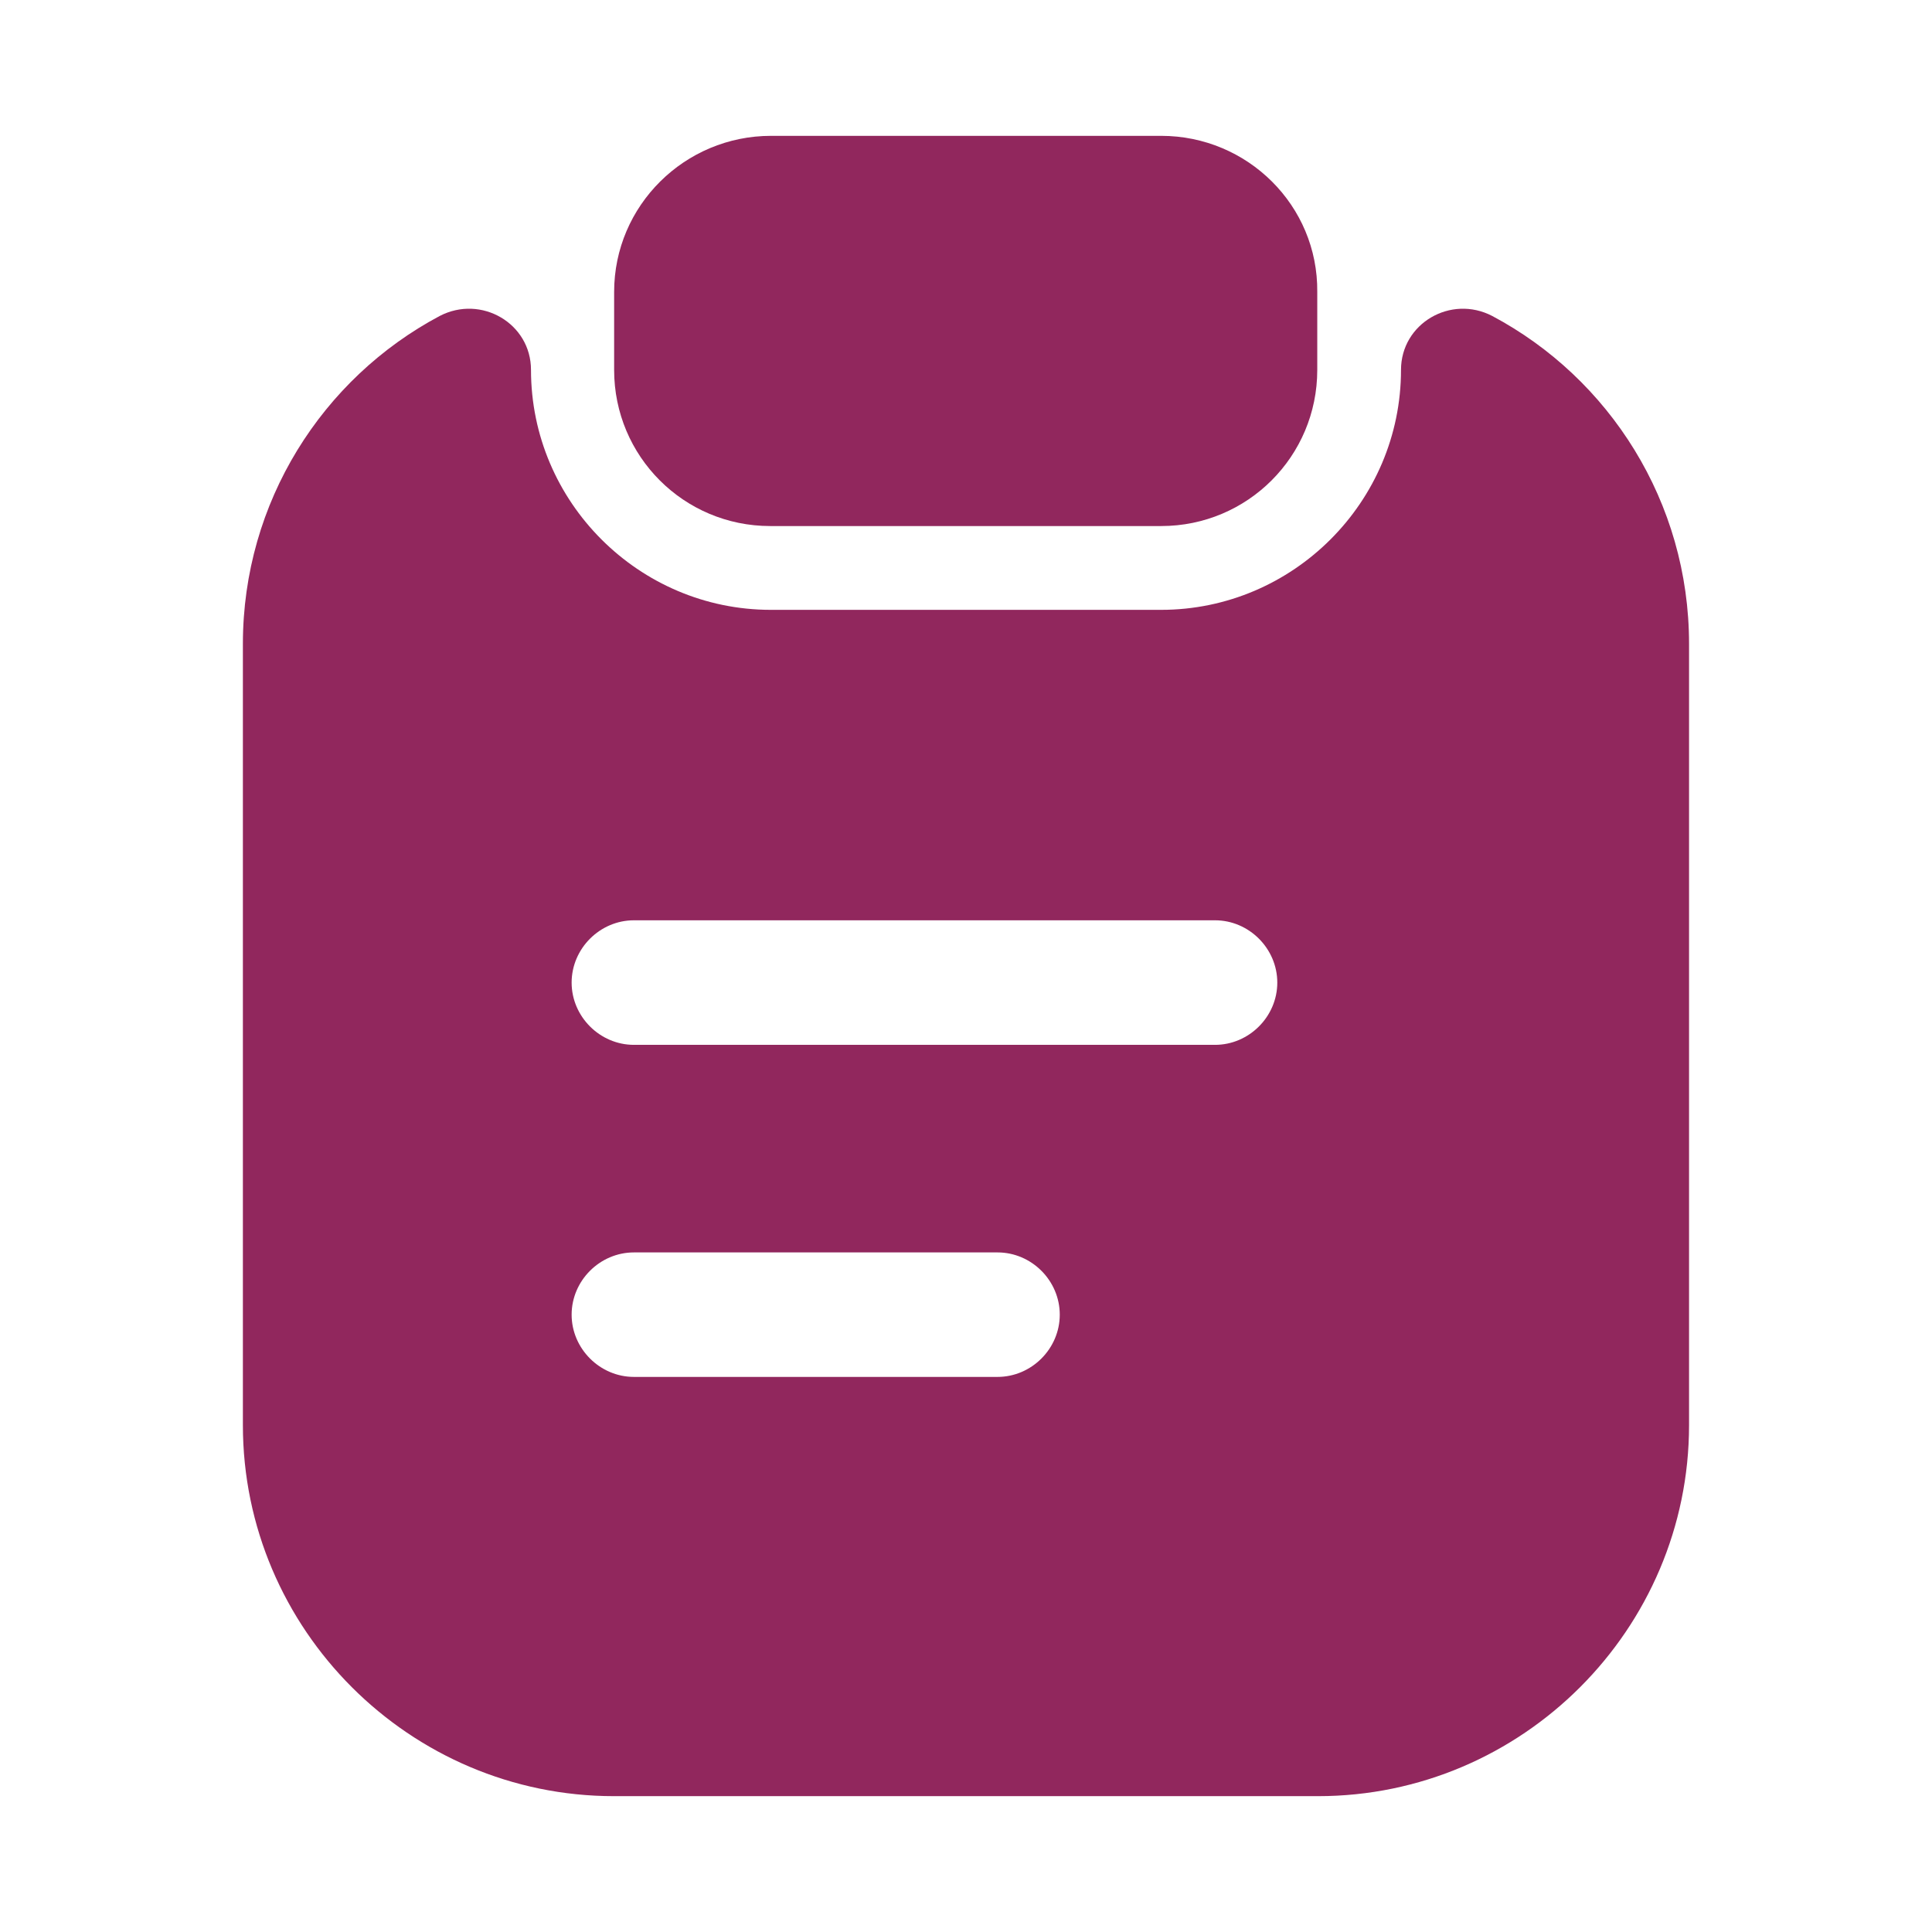
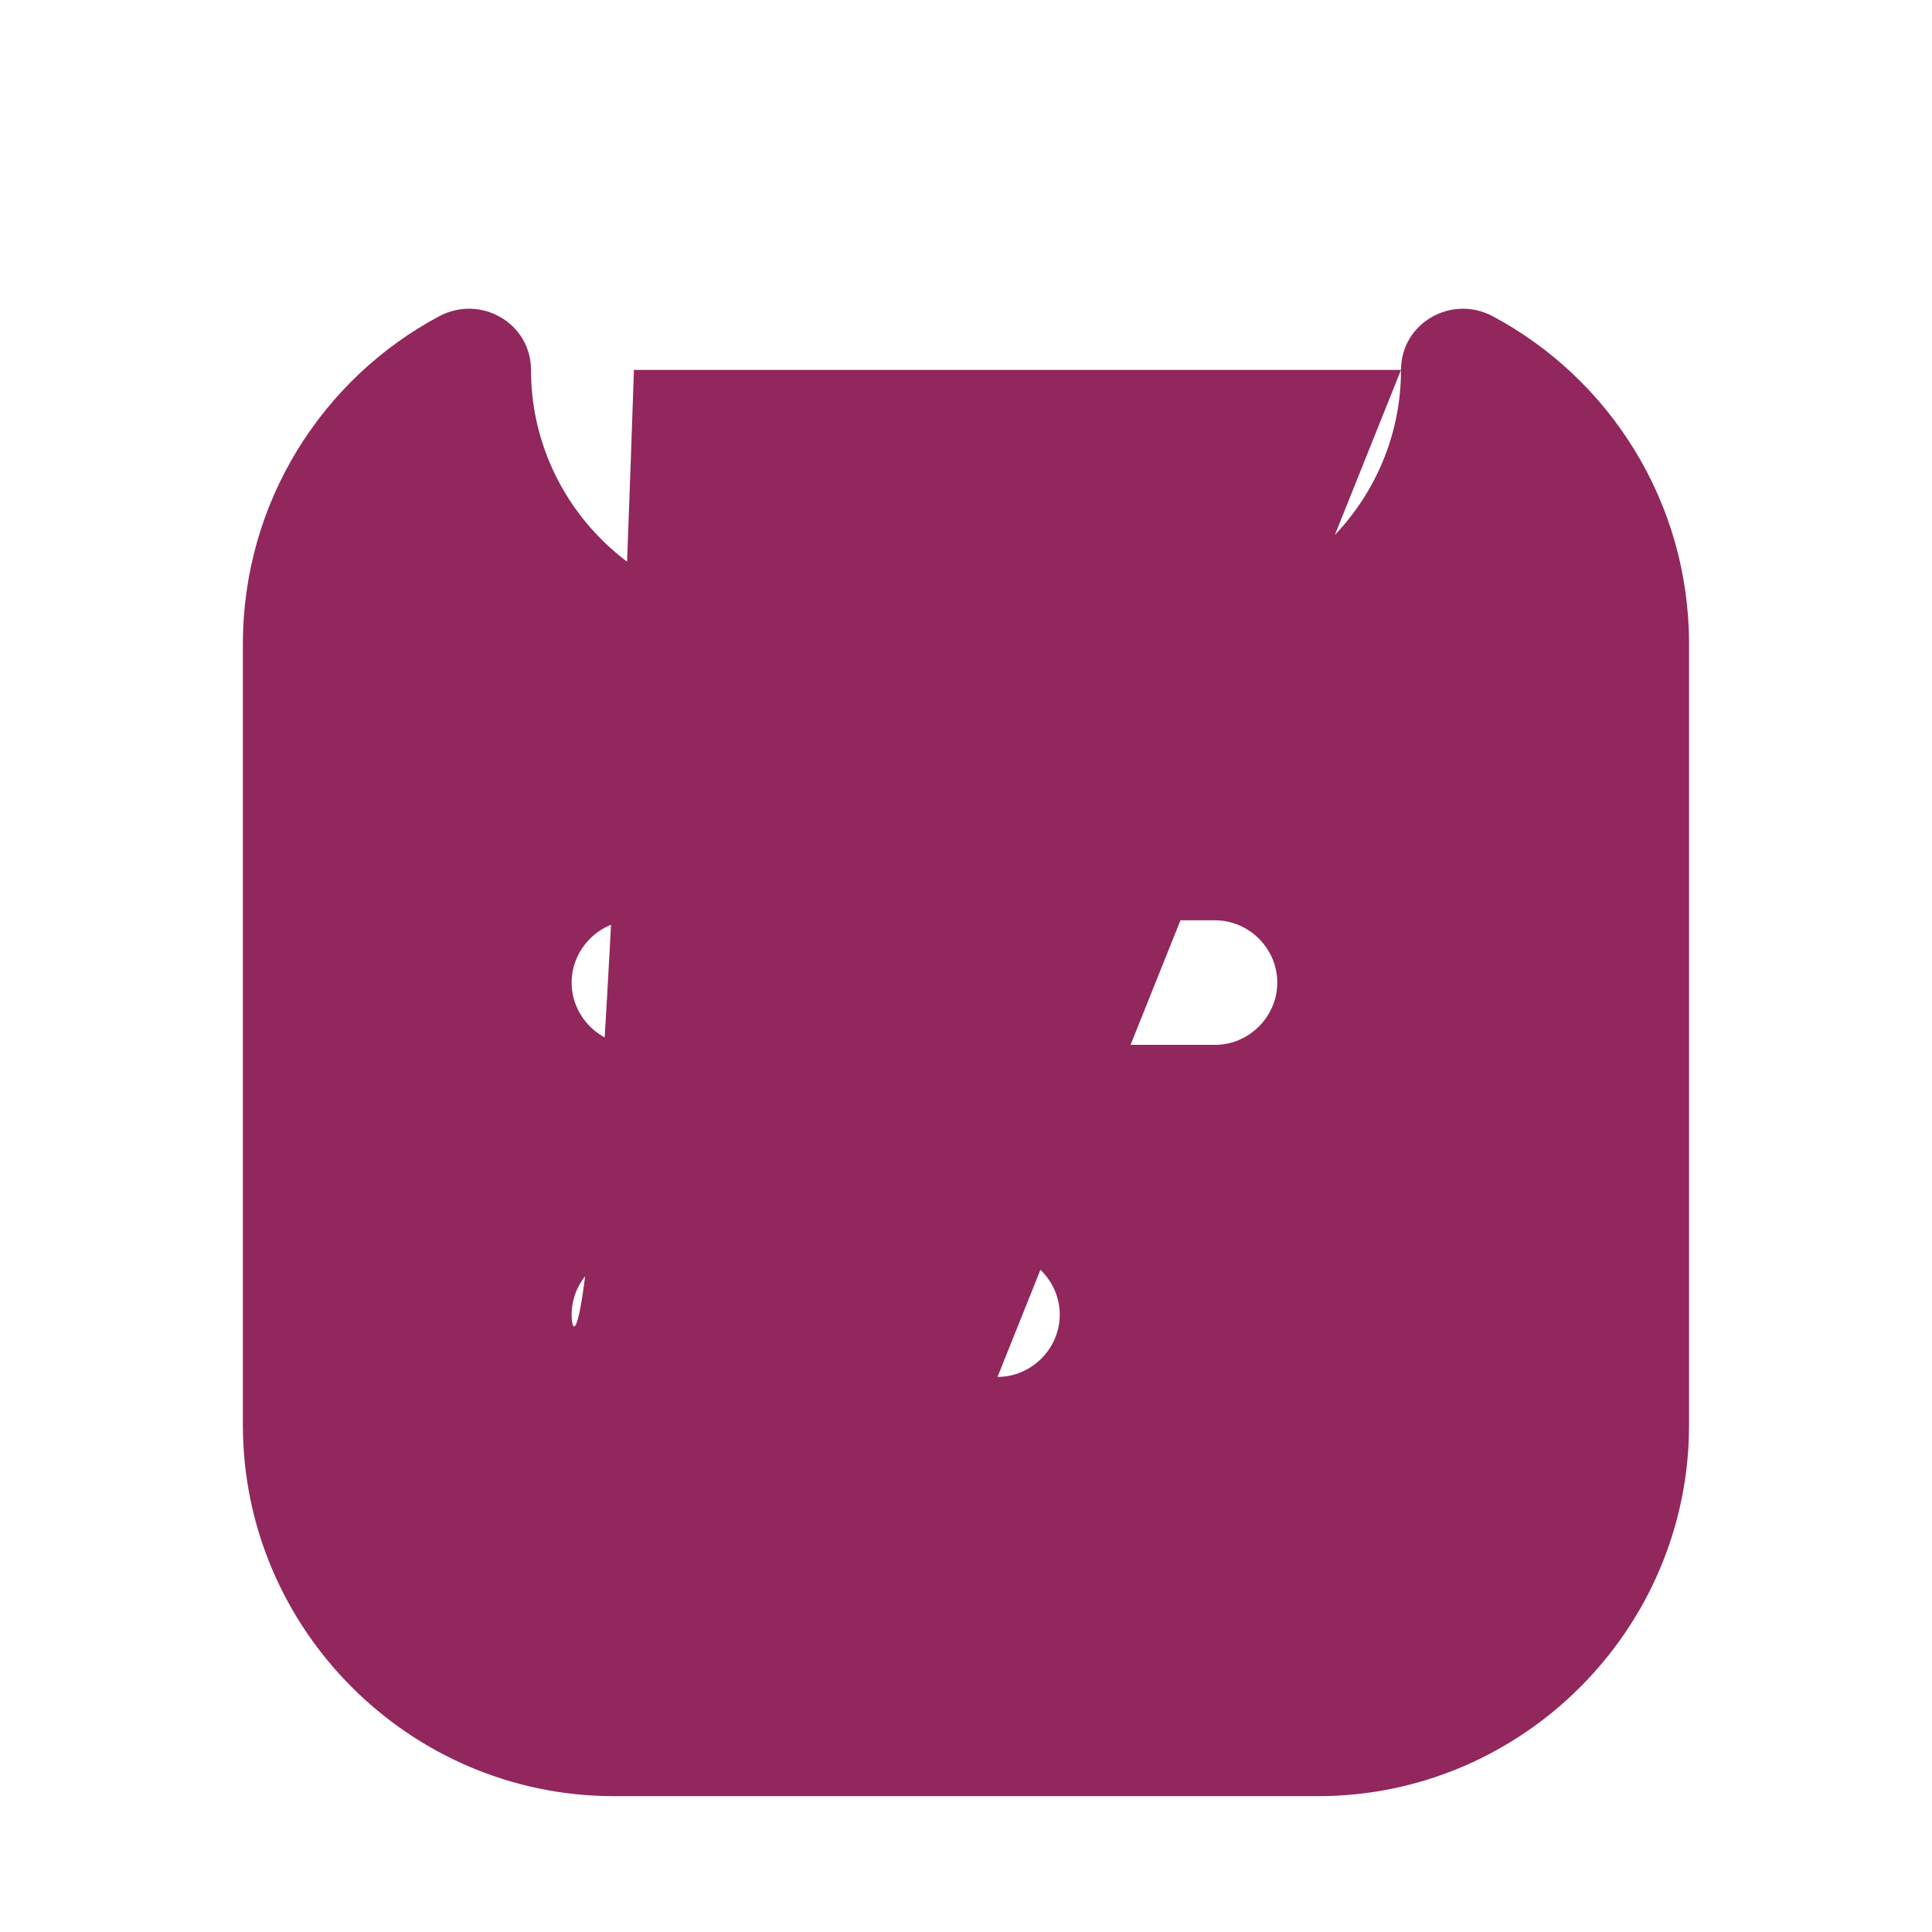
<svg xmlns="http://www.w3.org/2000/svg" width="32" height="32" viewBox="0 0 32 32" fill="none">
  <g clip-path="url(#clip0_5378_125965)">
-     <path d="M19.233 2.25H12.771C11.341 2.25 10.172 3.405 10.172 4.835V6.128C10.172 7.558 11.327 8.713 12.757 8.713H19.233C20.663 8.713 21.818 7.558 21.818 6.128V4.835C21.832 3.405 20.663 2.25 19.233 2.25Z" fill="#91275D" />
-     <path d="M23.205 6.127C23.205 8.314 21.417 10.101 19.231 10.101H12.768C10.582 10.101 8.795 8.314 8.795 6.127C8.795 5.357 7.97 4.876 7.282 5.234C5.343 6.265 4.023 8.314 4.023 10.665V23.604C4.023 26.986 6.787 29.75 10.17 29.75H21.83C25.212 29.75 27.976 26.986 27.976 23.604V10.665C27.976 8.314 26.656 6.265 24.717 5.234C24.03 4.876 23.205 5.357 23.205 6.127ZM16.522 22.806H10.5C9.936 22.806 9.468 22.338 9.468 21.775C9.468 21.211 9.936 20.744 10.5 20.744H16.522C17.086 20.744 17.553 21.211 17.553 21.775C17.553 22.338 17.086 22.806 16.522 22.806ZM20.125 17.306H10.5C9.936 17.306 9.468 16.838 9.468 16.275C9.468 15.711 9.936 15.243 10.5 15.243H20.125C20.688 15.243 21.156 15.711 21.156 16.275C21.156 16.838 20.688 17.306 20.125 17.306Z" fill="#91275D" />
+     <path d="M23.205 6.127C23.205 8.314 21.417 10.101 19.231 10.101H12.768C10.582 10.101 8.795 8.314 8.795 6.127C8.795 5.357 7.97 4.876 7.282 5.234C5.343 6.265 4.023 8.314 4.023 10.665V23.604C4.023 26.986 6.787 29.75 10.17 29.75H21.83C25.212 29.75 27.976 26.986 27.976 23.604V10.665C27.976 8.314 26.656 6.265 24.717 5.234C24.03 4.876 23.205 5.357 23.205 6.127ZH10.5C9.936 22.806 9.468 22.338 9.468 21.775C9.468 21.211 9.936 20.744 10.5 20.744H16.522C17.086 20.744 17.553 21.211 17.553 21.775C17.553 22.338 17.086 22.806 16.522 22.806ZM20.125 17.306H10.5C9.936 17.306 9.468 16.838 9.468 16.275C9.468 15.711 9.936 15.243 10.5 15.243H20.125C20.688 15.243 21.156 15.711 21.156 16.275C21.156 16.838 20.688 17.306 20.125 17.306Z" fill="#91275D" />
  </g>
  <defs>
    <clipPath id="clip0_5378_125965">
      <rect width="32" height="32" fill="white" />
    </clipPath>
  </defs>
</svg>